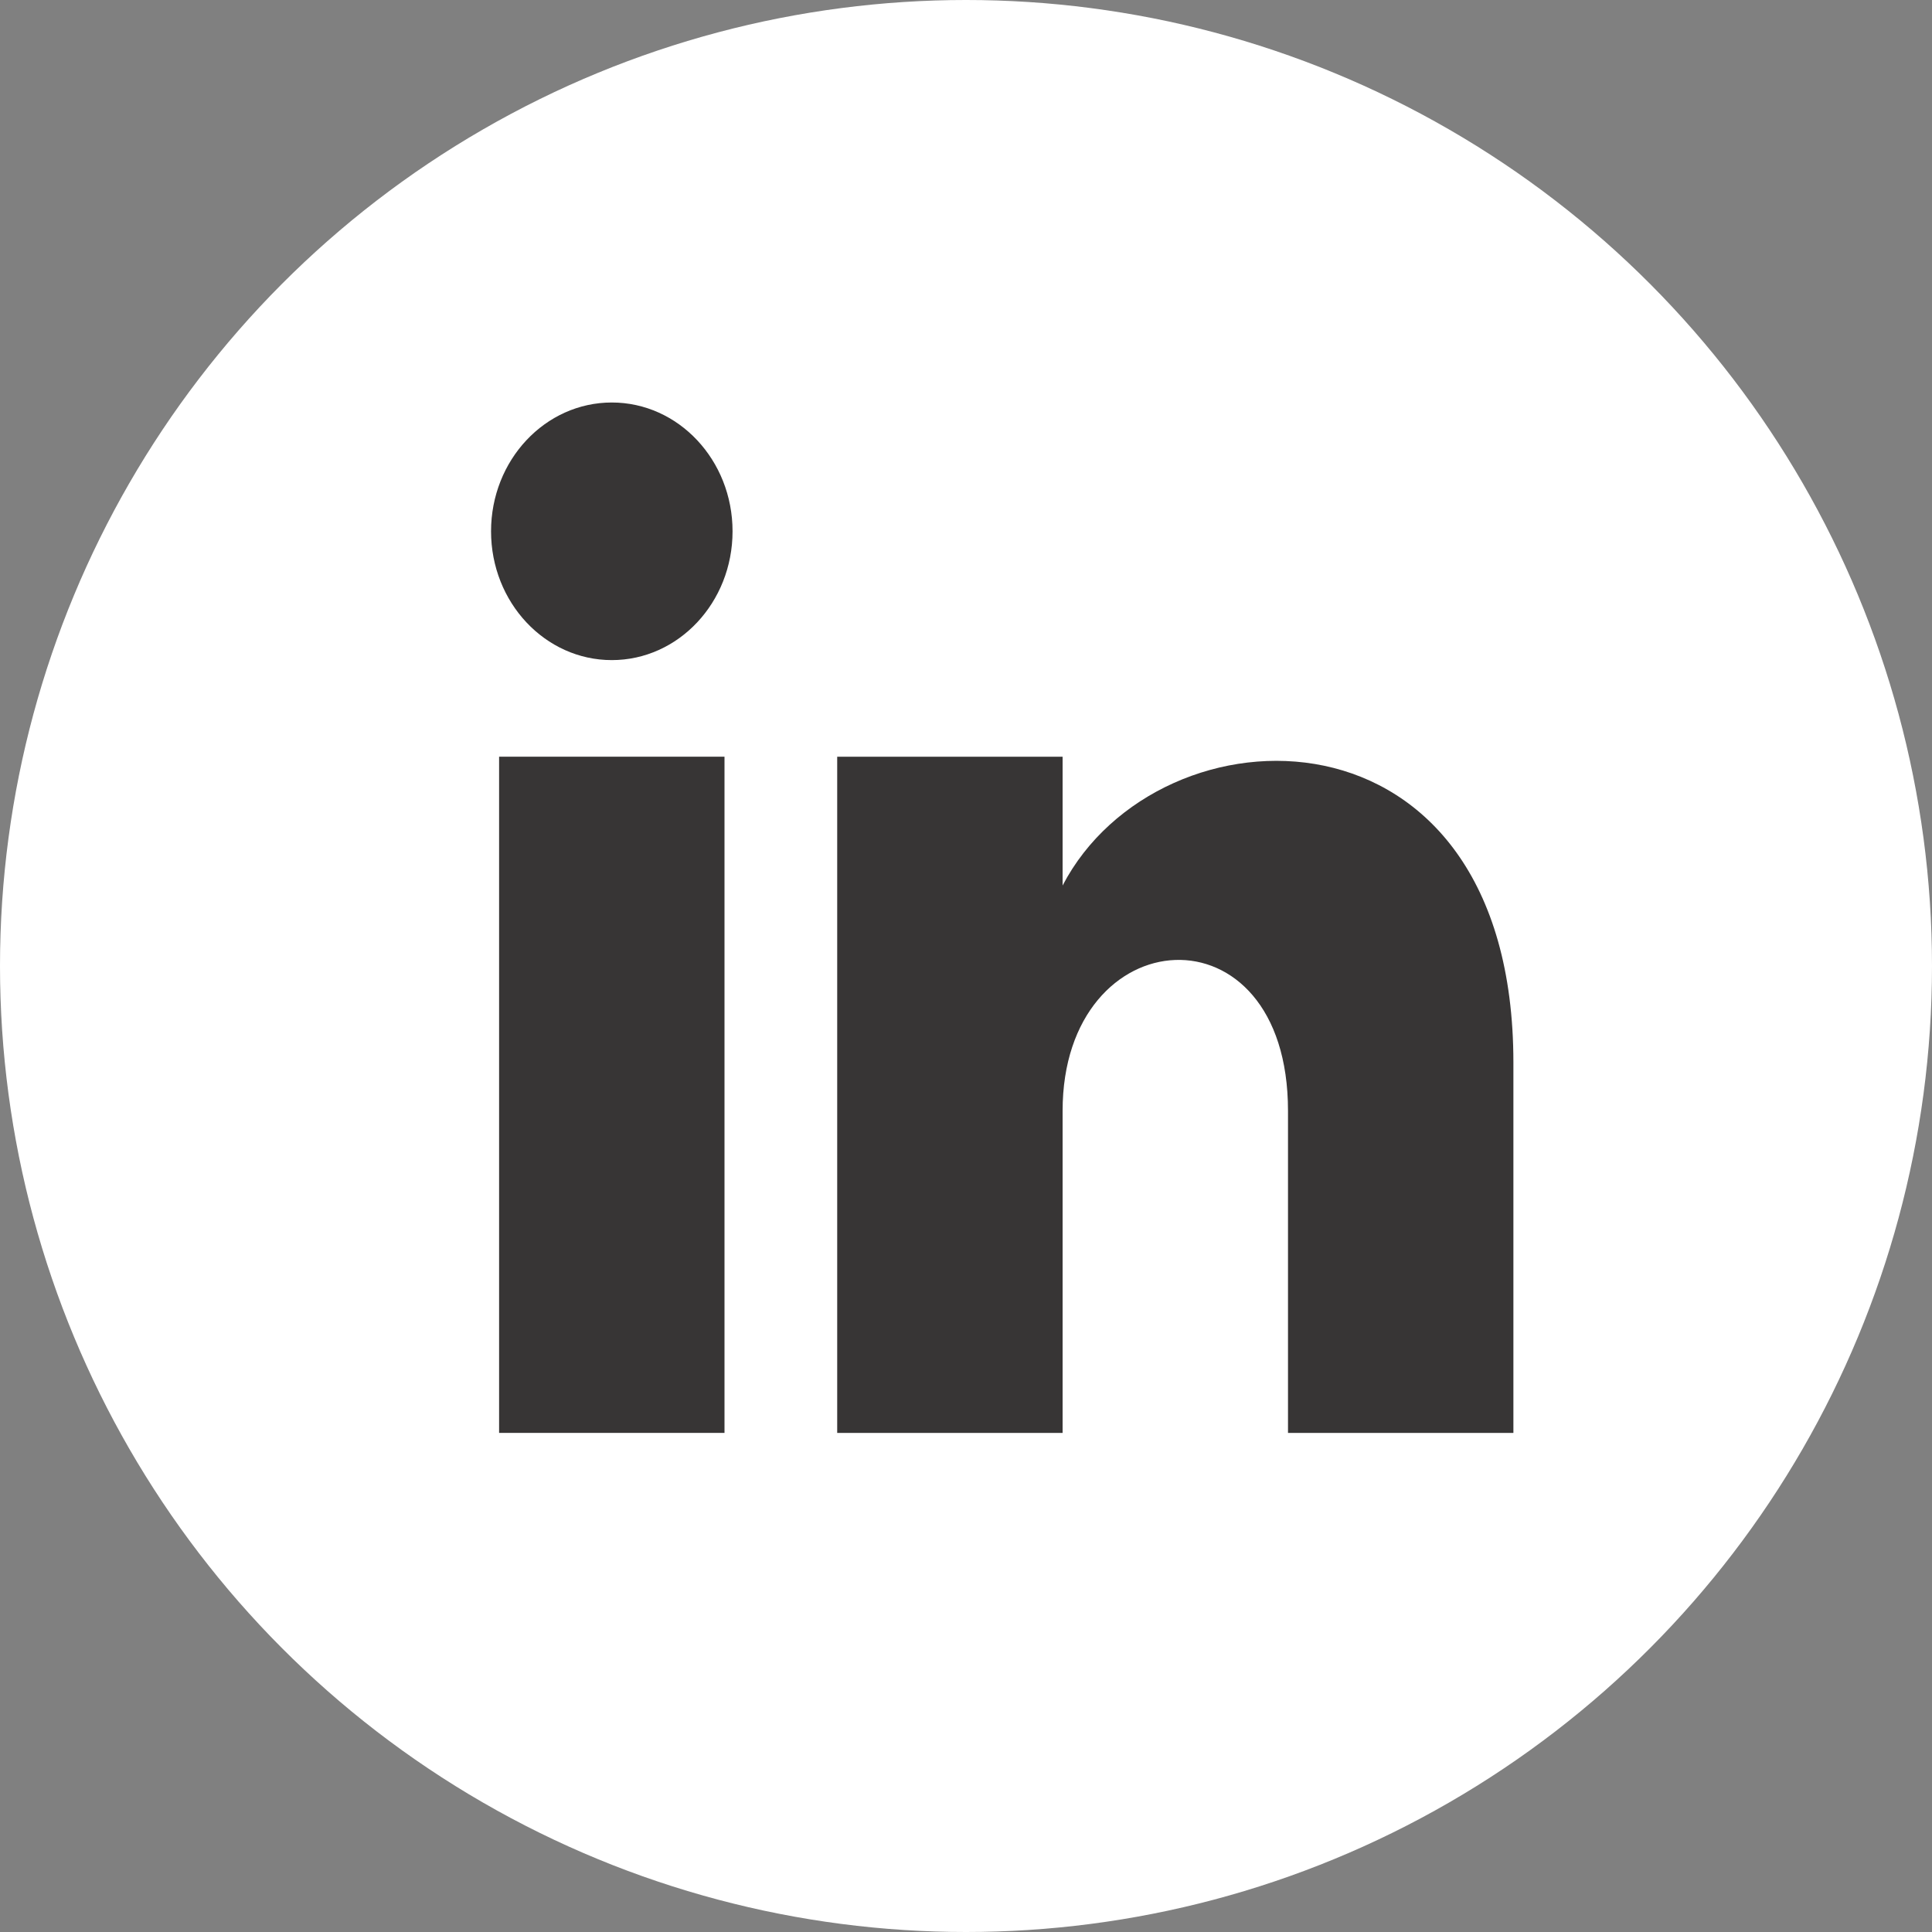
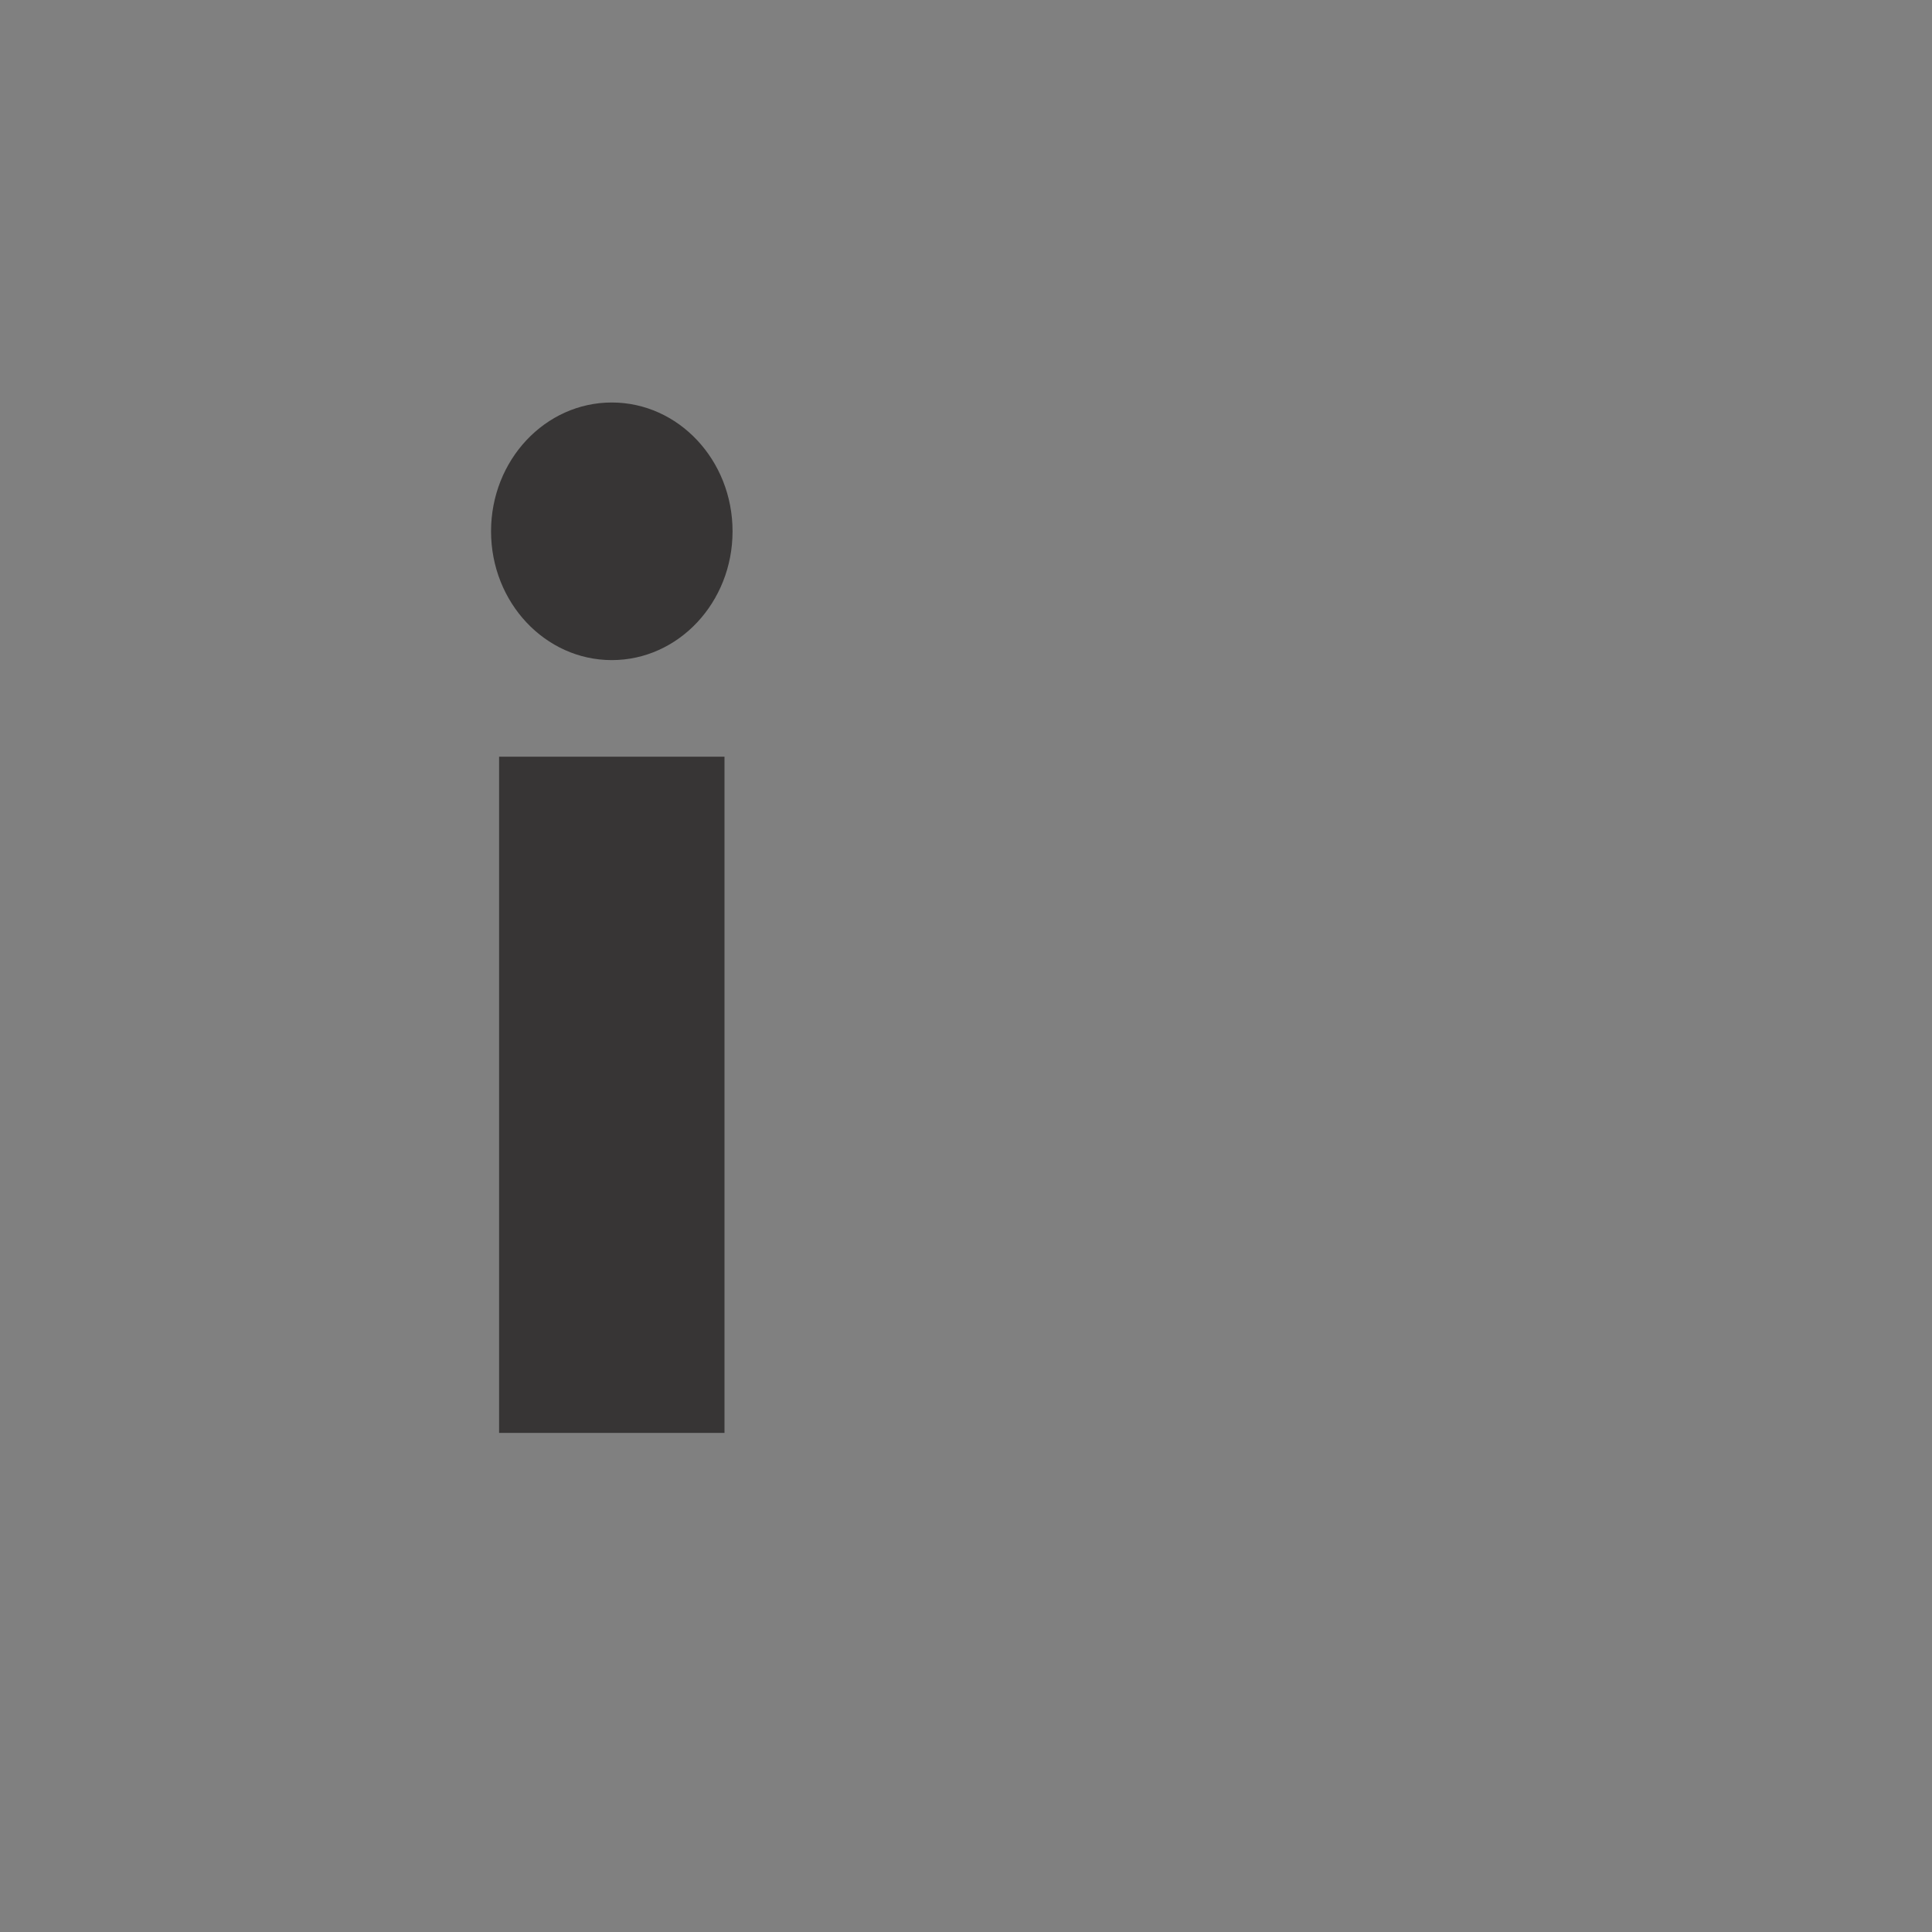
<svg xmlns="http://www.w3.org/2000/svg" version="1.1" id="Layer_1" x="0px" y="0px" viewBox="0 0 24 24" style="enable-background:new 0 0 24 24;" xml:space="preserve">
  <rect x="0" y="0" width="24" height="24" fill="#808080" stroke="none" />
  <style type="text/css">
	.st0{fill:#ffffff;}
	.st1{fill:#373535;}
</style>
-   <circle class="st0" cx="12" cy="12" r="12" />
  <rect x="6.2" y="9.4" class="st1" width="2.8" height="8.4" />
  <ellipse class="st1" cx="7.6" cy="6.6" rx="1.5" ry="1.6" />
-   <path class="st1" d="M18.8,17.8H16v-4c0-2.6-2.8-2.4-2.8,0v4h-2.8V9.4h2.8V11c1.2-2.3,5.6-2.4,5.6,2.2V17.8z" />
</svg>